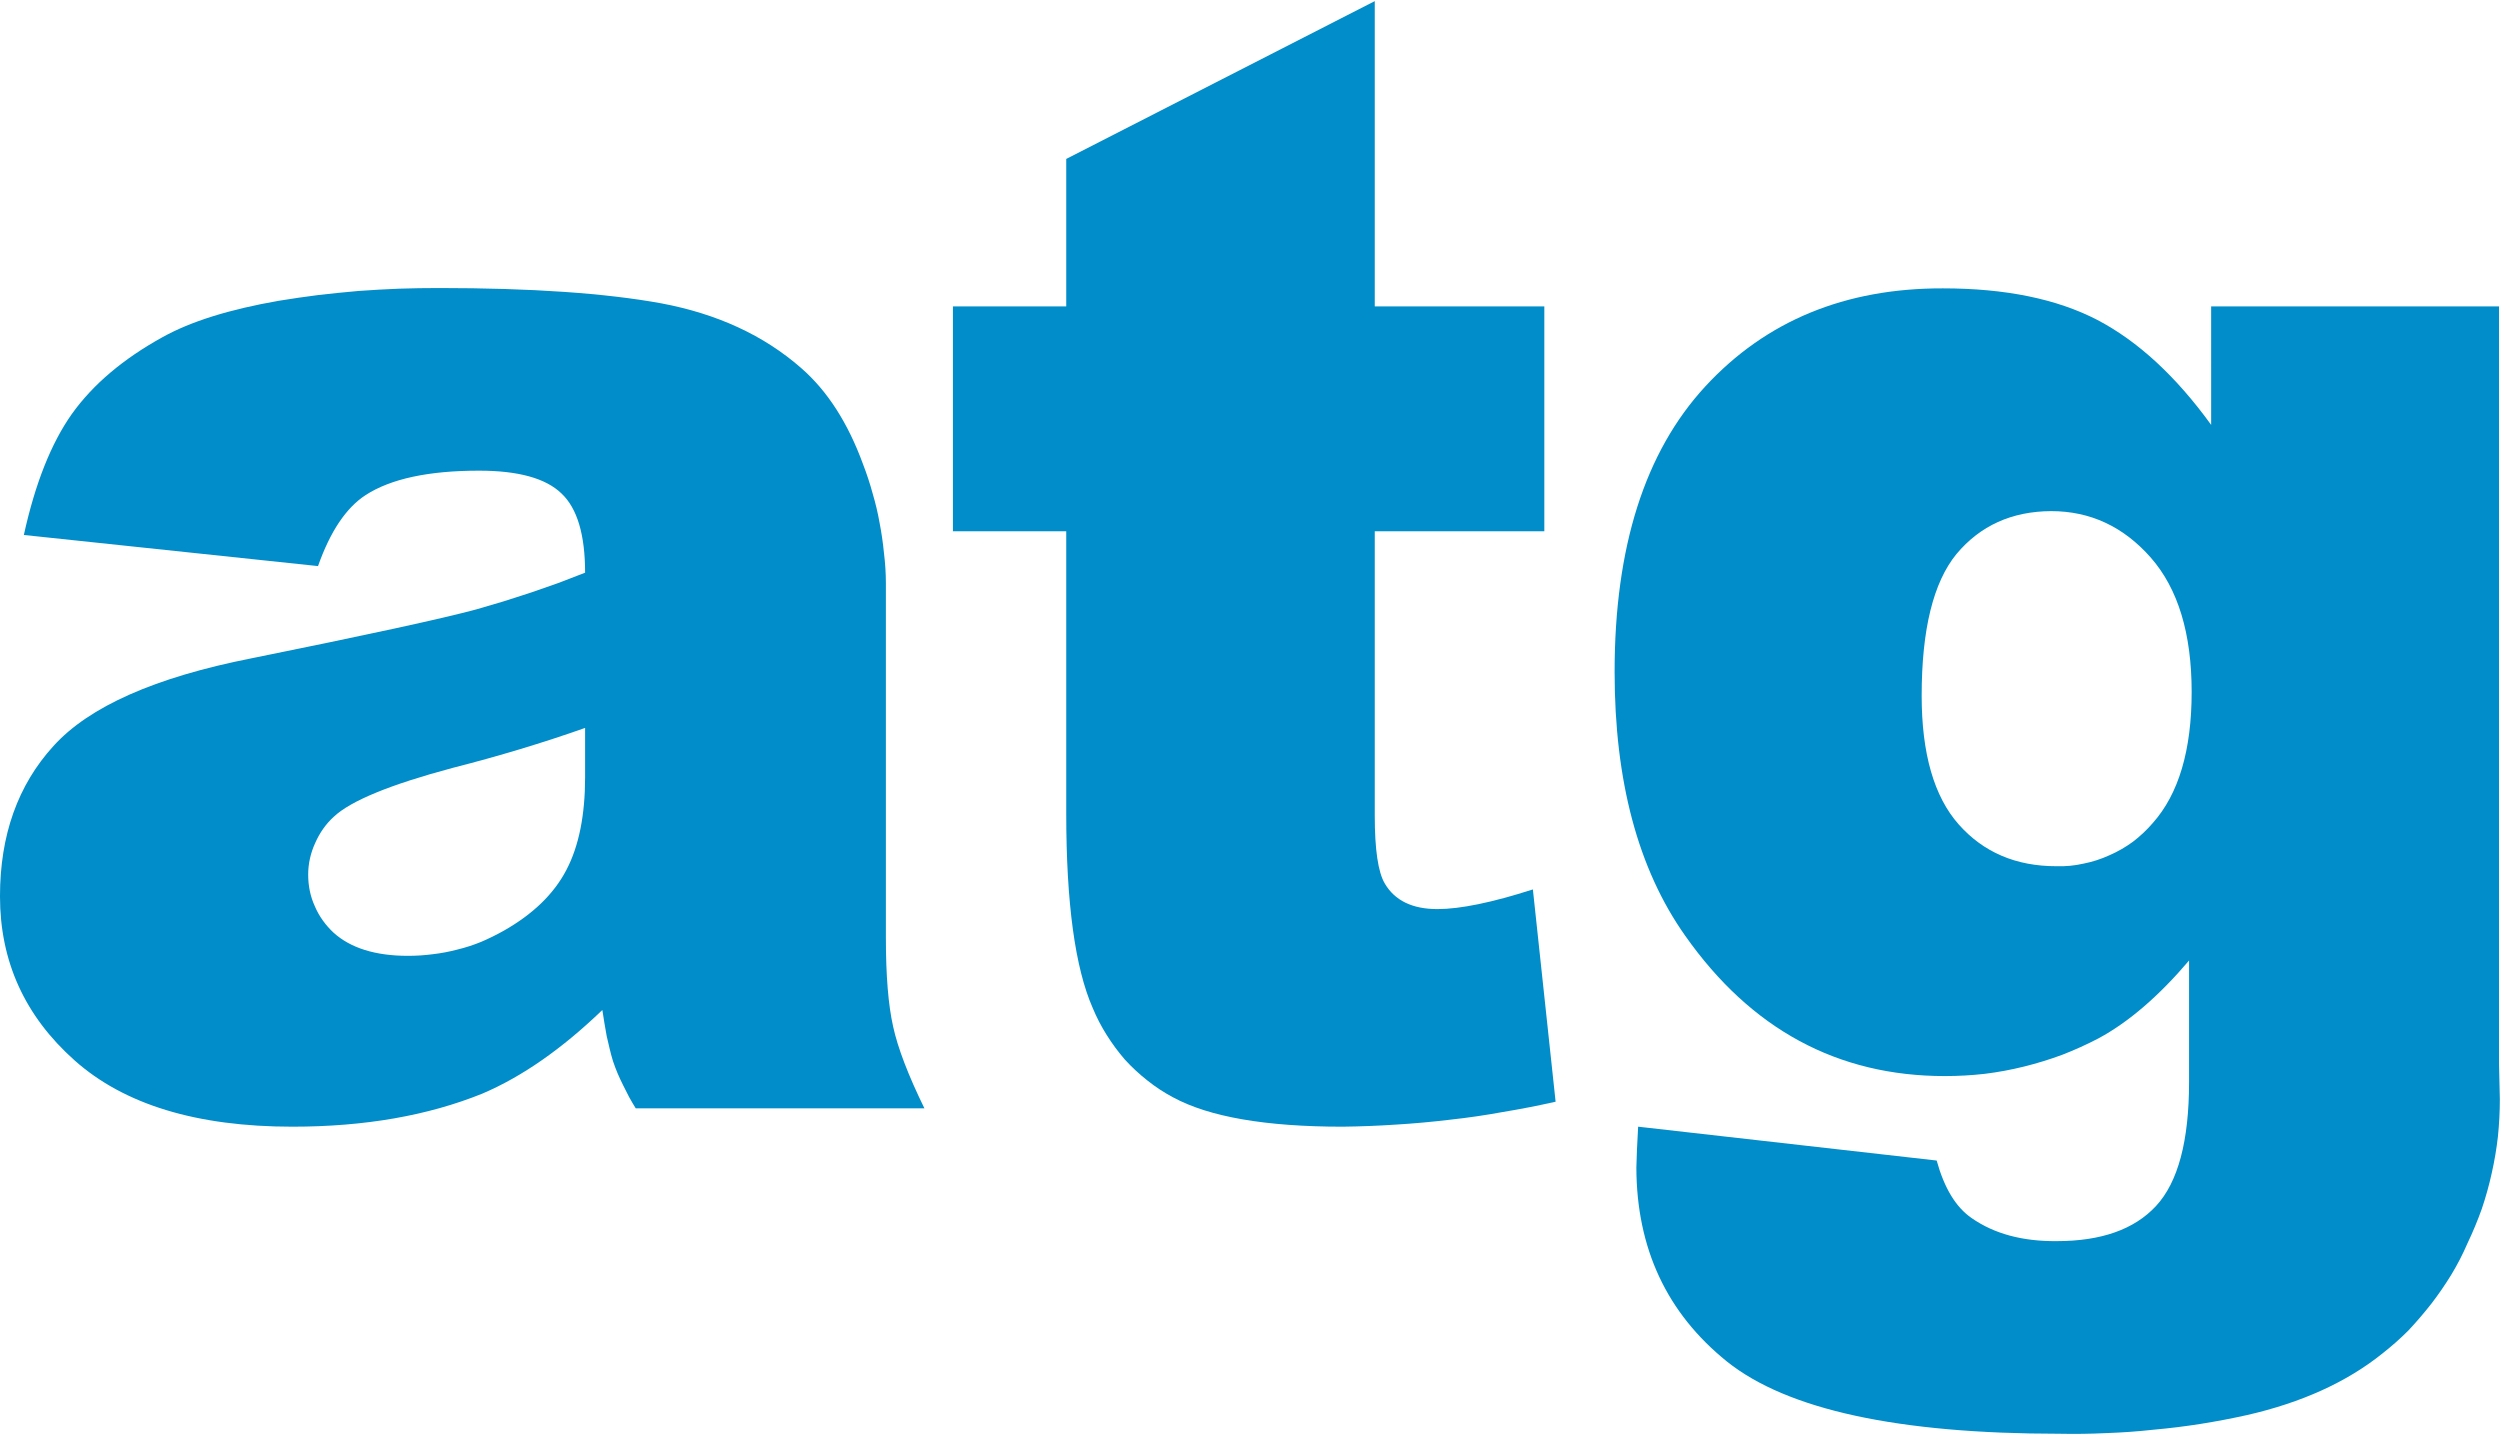
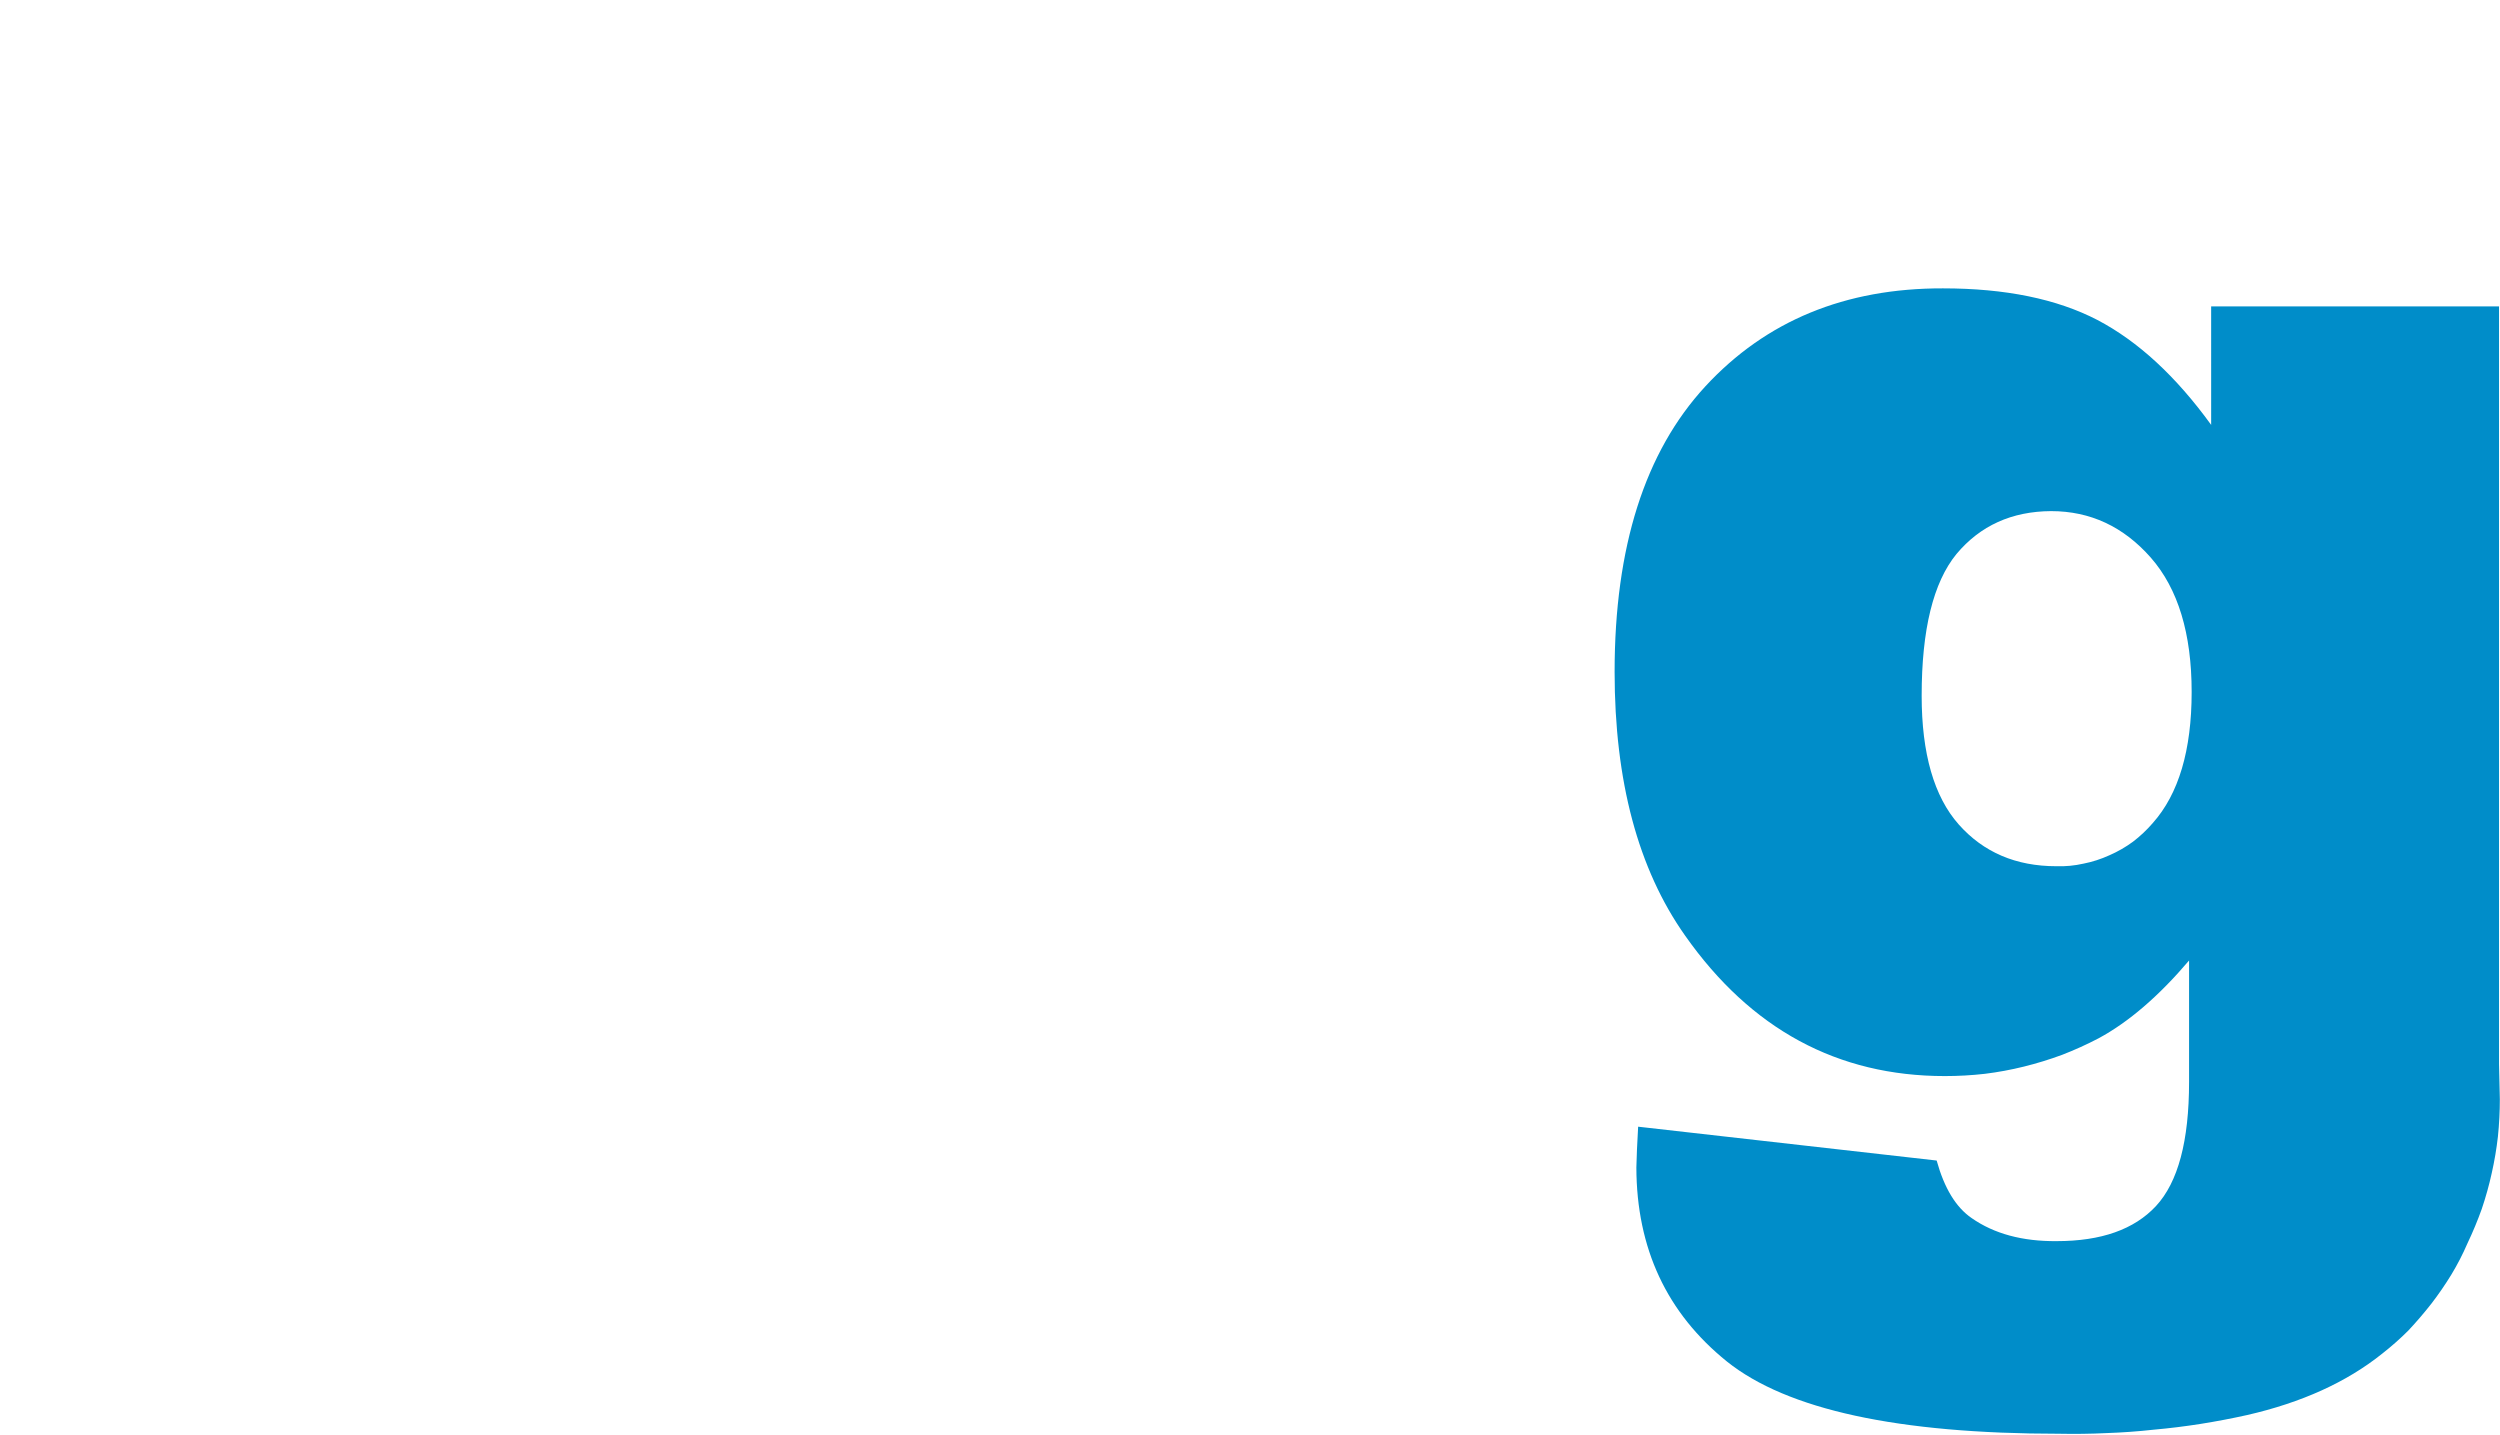
<svg xmlns="http://www.w3.org/2000/svg" version="1.2" viewBox="0 0 1551 890" width="1551" height="890">
  <title>ATG</title>
  <style>
		.s0 { fill: #008dc9 } 
	</style>
-   <path id="Layer" fill-rule="evenodd" class="s0" d="m197.3 351.2l-182.5-19.3q10.5-47.8 29.8-75.1 19.6-27.4 56.2-47.6 26.2-14.6 72.2-22.6 12.2-2 24.8-3.6 12.2-1.4 24.8-2.5 12.5-0.9 25-1.4 12.3-0.4 24.8-0.4 85.8 0 137.9 9.5 52.1 9.8 86.7 40.1 24.4 21.2 38.5 59.9 3.4 8.8 5.9 18 2.7 9.1 4.3 18.2 1.8 9.3 2.7 18.6 1.2 9.6 1.2 18.9v219.9q0 35.1 4.5 55.1 4.3 19.8 19.4 50.7h-179.1q-2.1-3.4-4.1-7-1.8-3.7-3.7-7.3-1.8-3.6-3.4-7.3-1.6-3.8-2.9-7.7-1.2-3.9-2.1-7.8-0.9-3.8-1.8-7.7-0.7-4.1-1.4-8-0.7-4.1-1.3-8.2-37.6 36.2-74.5 51.9-50.7 20.5-117.8 20.5-89 0-135.2-41.2-46.2-41.2-46.2-101.7 0-56.9 33.2-93.3 33.2-36.7 122.9-54.4 107.4-21.7 139.3-30.3 8.6-2.5 17-5 8.7-2.8 17.1-5.5 8.4-3 16.9-5.9 8.4-3.2 16.6-6.4 0-35.3-14.6-49.1-14.6-14.2-51.2-14.2-46.9 0-70.3 15.1-18.2 11.8-29.6 44.1zm165.7 100.4q-39.4 13.9-82.2 24.8-58 15.5-73.7 30.3c-5 4.5-8.9 10.2-11.6 16.4-2.8 6.1-4.3 12.7-4.3 19.5 0 6.9 1.3 13.5 4.1 19.6 2.7 6.4 6.8 11.9 11.6 16.4q15.9 14.4 46.2 14.4 7.9 0 15.4-1 7.8-0.9 15.3-2.9 7.5-1.8 14.8-4.8 7-3 13.8-6.8 27.4-15.5 39-37.8 11.6-22.1 11.6-57.6z" />
-   <path id="Layer" class="s0" d="m852.9 0.7v189.4h105.2v139.5h-105.2v176.4q0 31.6 6.2 42.1 9.3 15.9 32.7 15.9 21.2 0 59.2-12.2l14.1 131.7q-16.4 3.7-32.8 6.4-16.3 3-33 4.8-16.6 2-33.2 3-16.6 1.1-33.2 1.3-71.5 0-105.1-18.2-8.5-4.5-16-10.5-7.5-5.9-13.9-12.9-6.3-7.3-11.3-15.3-5-7.9-8.7-16.8-16.4-37.4-16.4-120.7v-175h-70.3v-139.5h70.3v-91.5z" />
  <path id="Layer" fill-rule="evenodd" class="s0" d="m1371.8 190.1h178.6v470l0.5 21.9q0 11.6-1.2 23.2-1.3 11.4-3.8 22.5-2.5 11.4-6.2 22.3-3.9 10.9-8.9 21.4-4.3 10-10 19.4-5.7 9.3-12.3 17.9-6.8 8.7-14.3 16.7-7.7 7.7-16.4 14.5-33 26.4-83.7 38-14.4 3.2-28.9 5.5-14.6 2.3-29.2 3.6-14.5 1.6-29.3 2.1-14.6 0.7-29.1 0.4-150.2 0-206.2-44.8-56-45.1-56.2-120.4 0.2-9.6 1.1-25.3l185.2 21q7.1 25.7 21.7 35.7 20.9 14.6 52.8 14.3 41.4 0 61.6-21.8 20.5-22.1 20.5-76.9v-75.4q-28.2 33.2-56.2 48.3-10.9 5.7-22.5 10.2-11.6 4.3-23.7 7.3-12.1 3-24.3 4.5-12.3 1.4-24.8 1.4-99.9 0-161.2-87.2-43.7-61.9-43.7-163.6 0-116.1 56.3-177.1 56.4-61 147.4-60.8 58 0 95.8 19.6 37.8 19.8 70.6 65.1zm-179.6 241.5q0 53.9 23 79.9 23 25.9 60.5 25.9 8.5 0.3 16.9-1.6 8.2-1.6 16.1-5.2 7.8-3.4 14.6-8.4 6.8-5.2 12.3-11.6 24.1-27.1 24.1-81.3 0-54.4-25.3-83.3-25.4-28.9-61.9-28.9-36.6 0.2-58.7 26.6-21.6 26.4-21.6 87.9z" />
</svg>